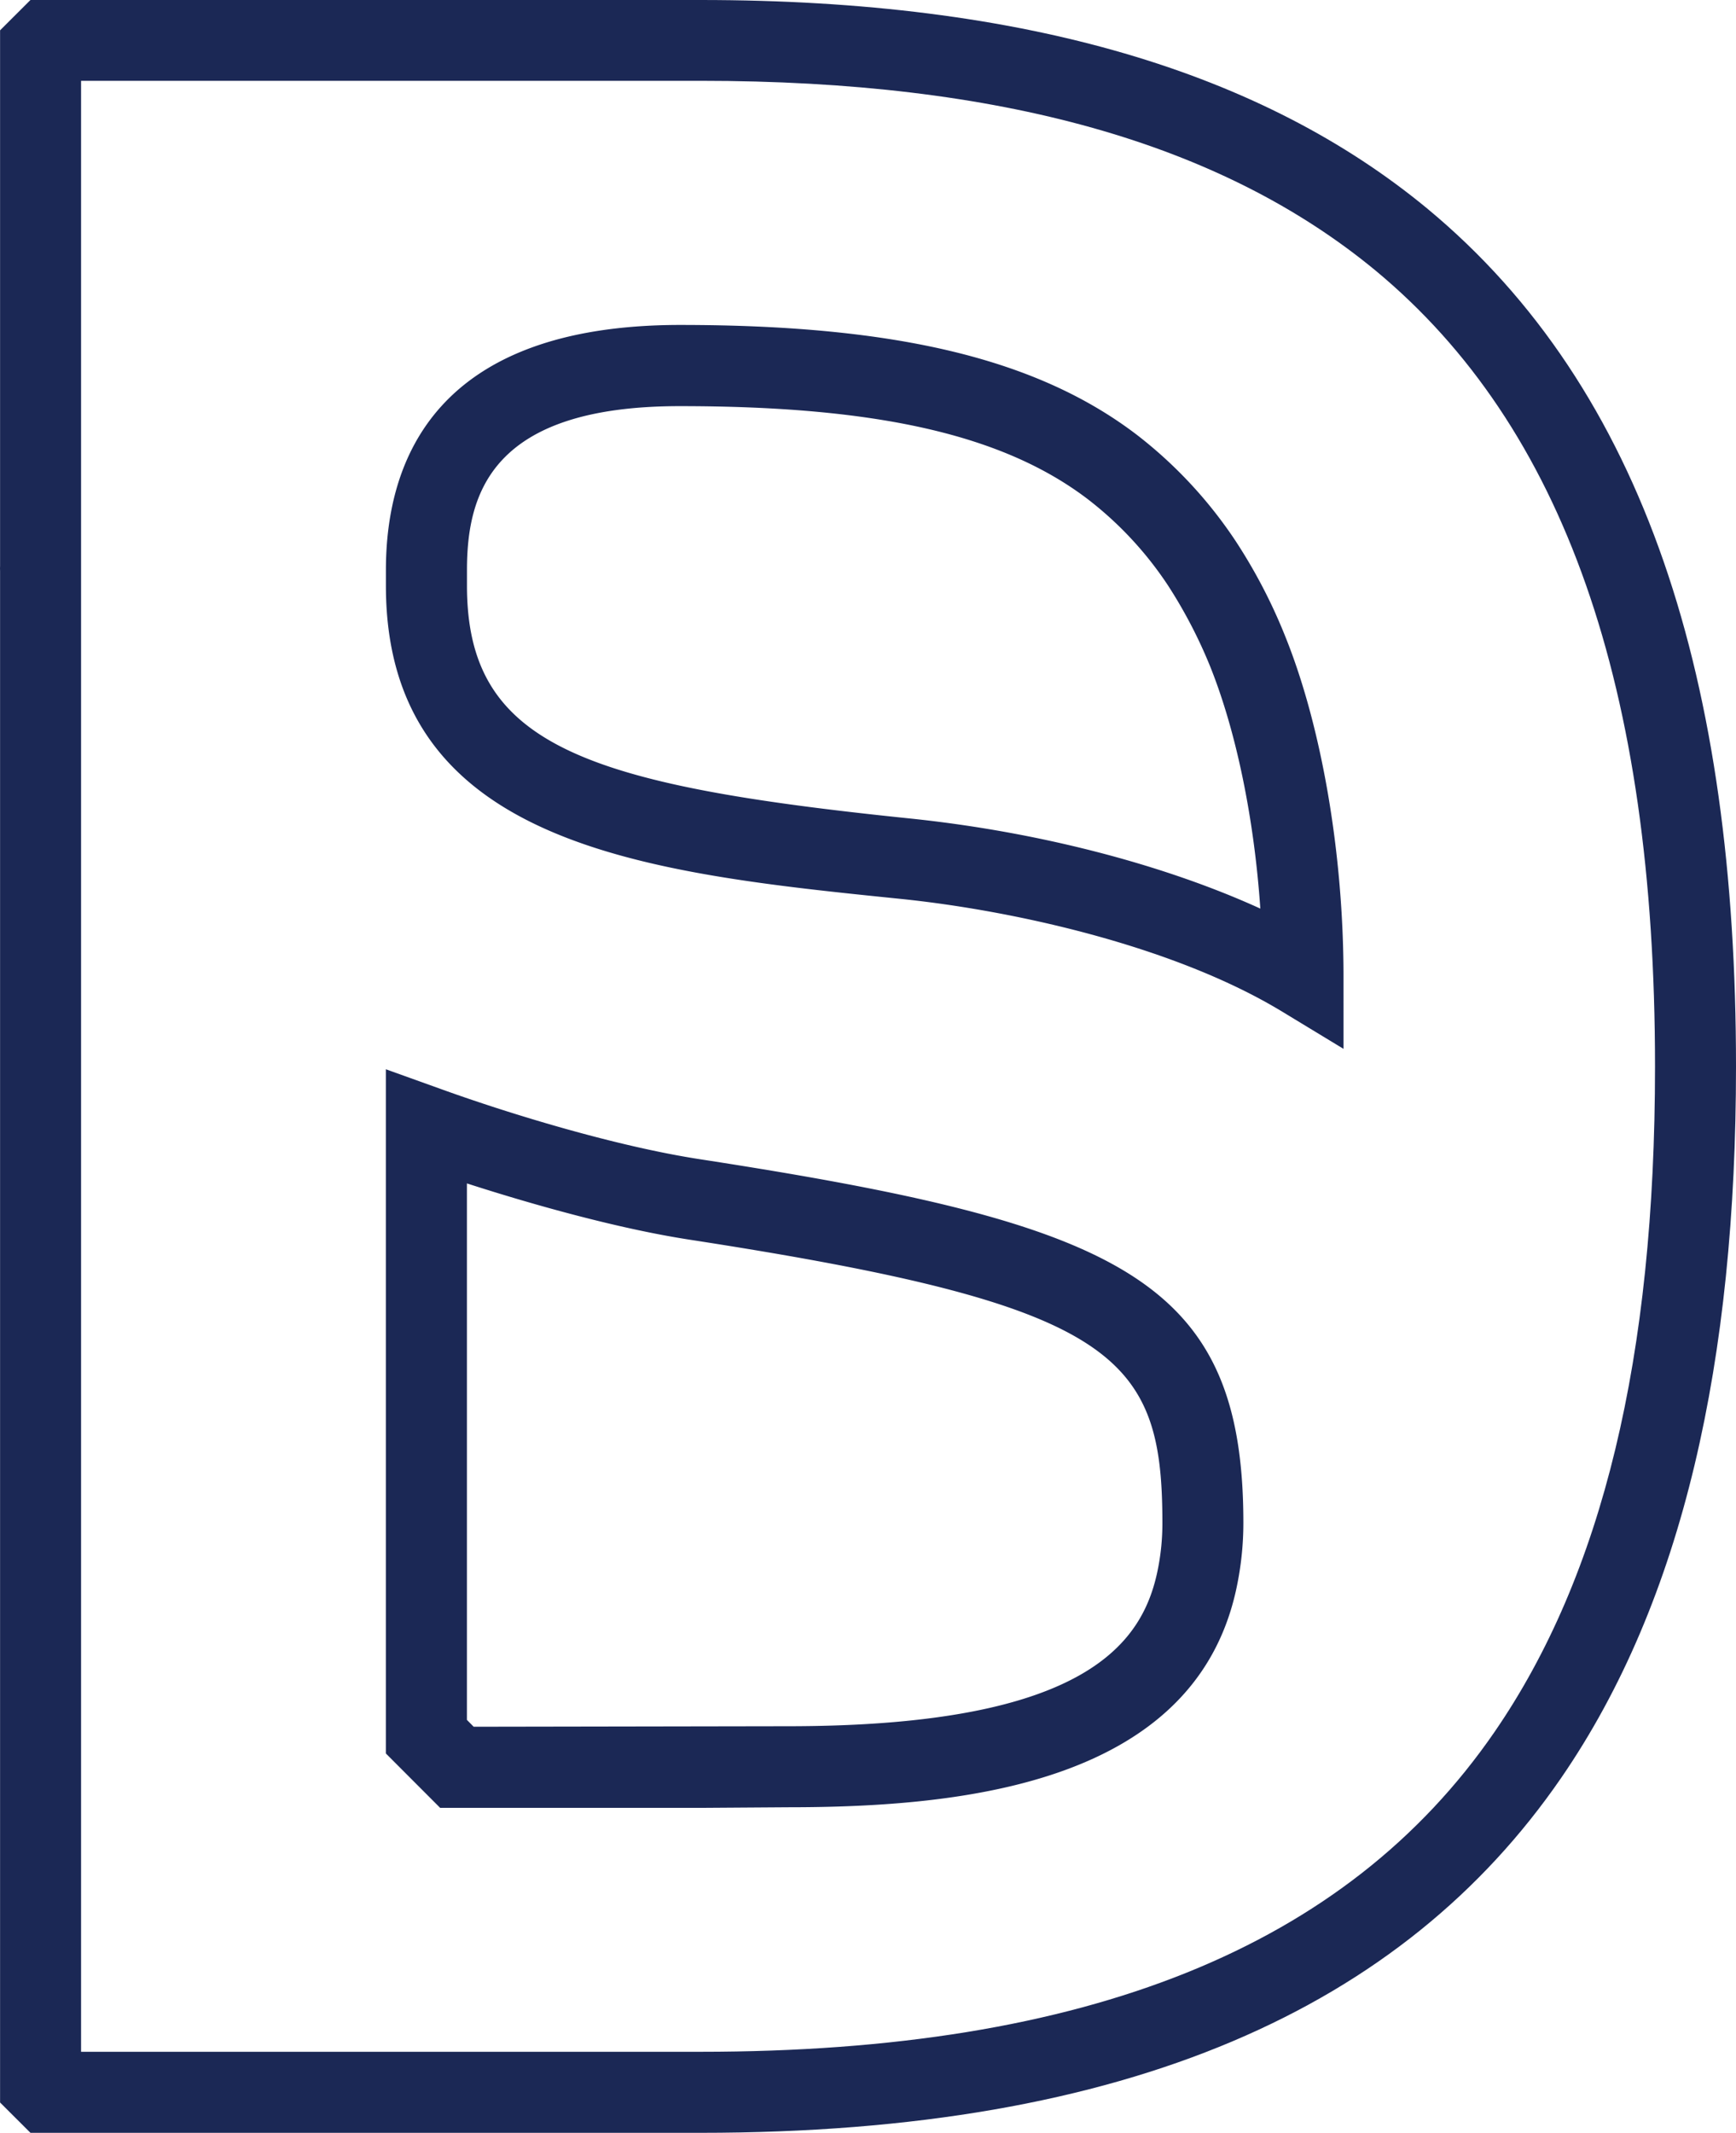
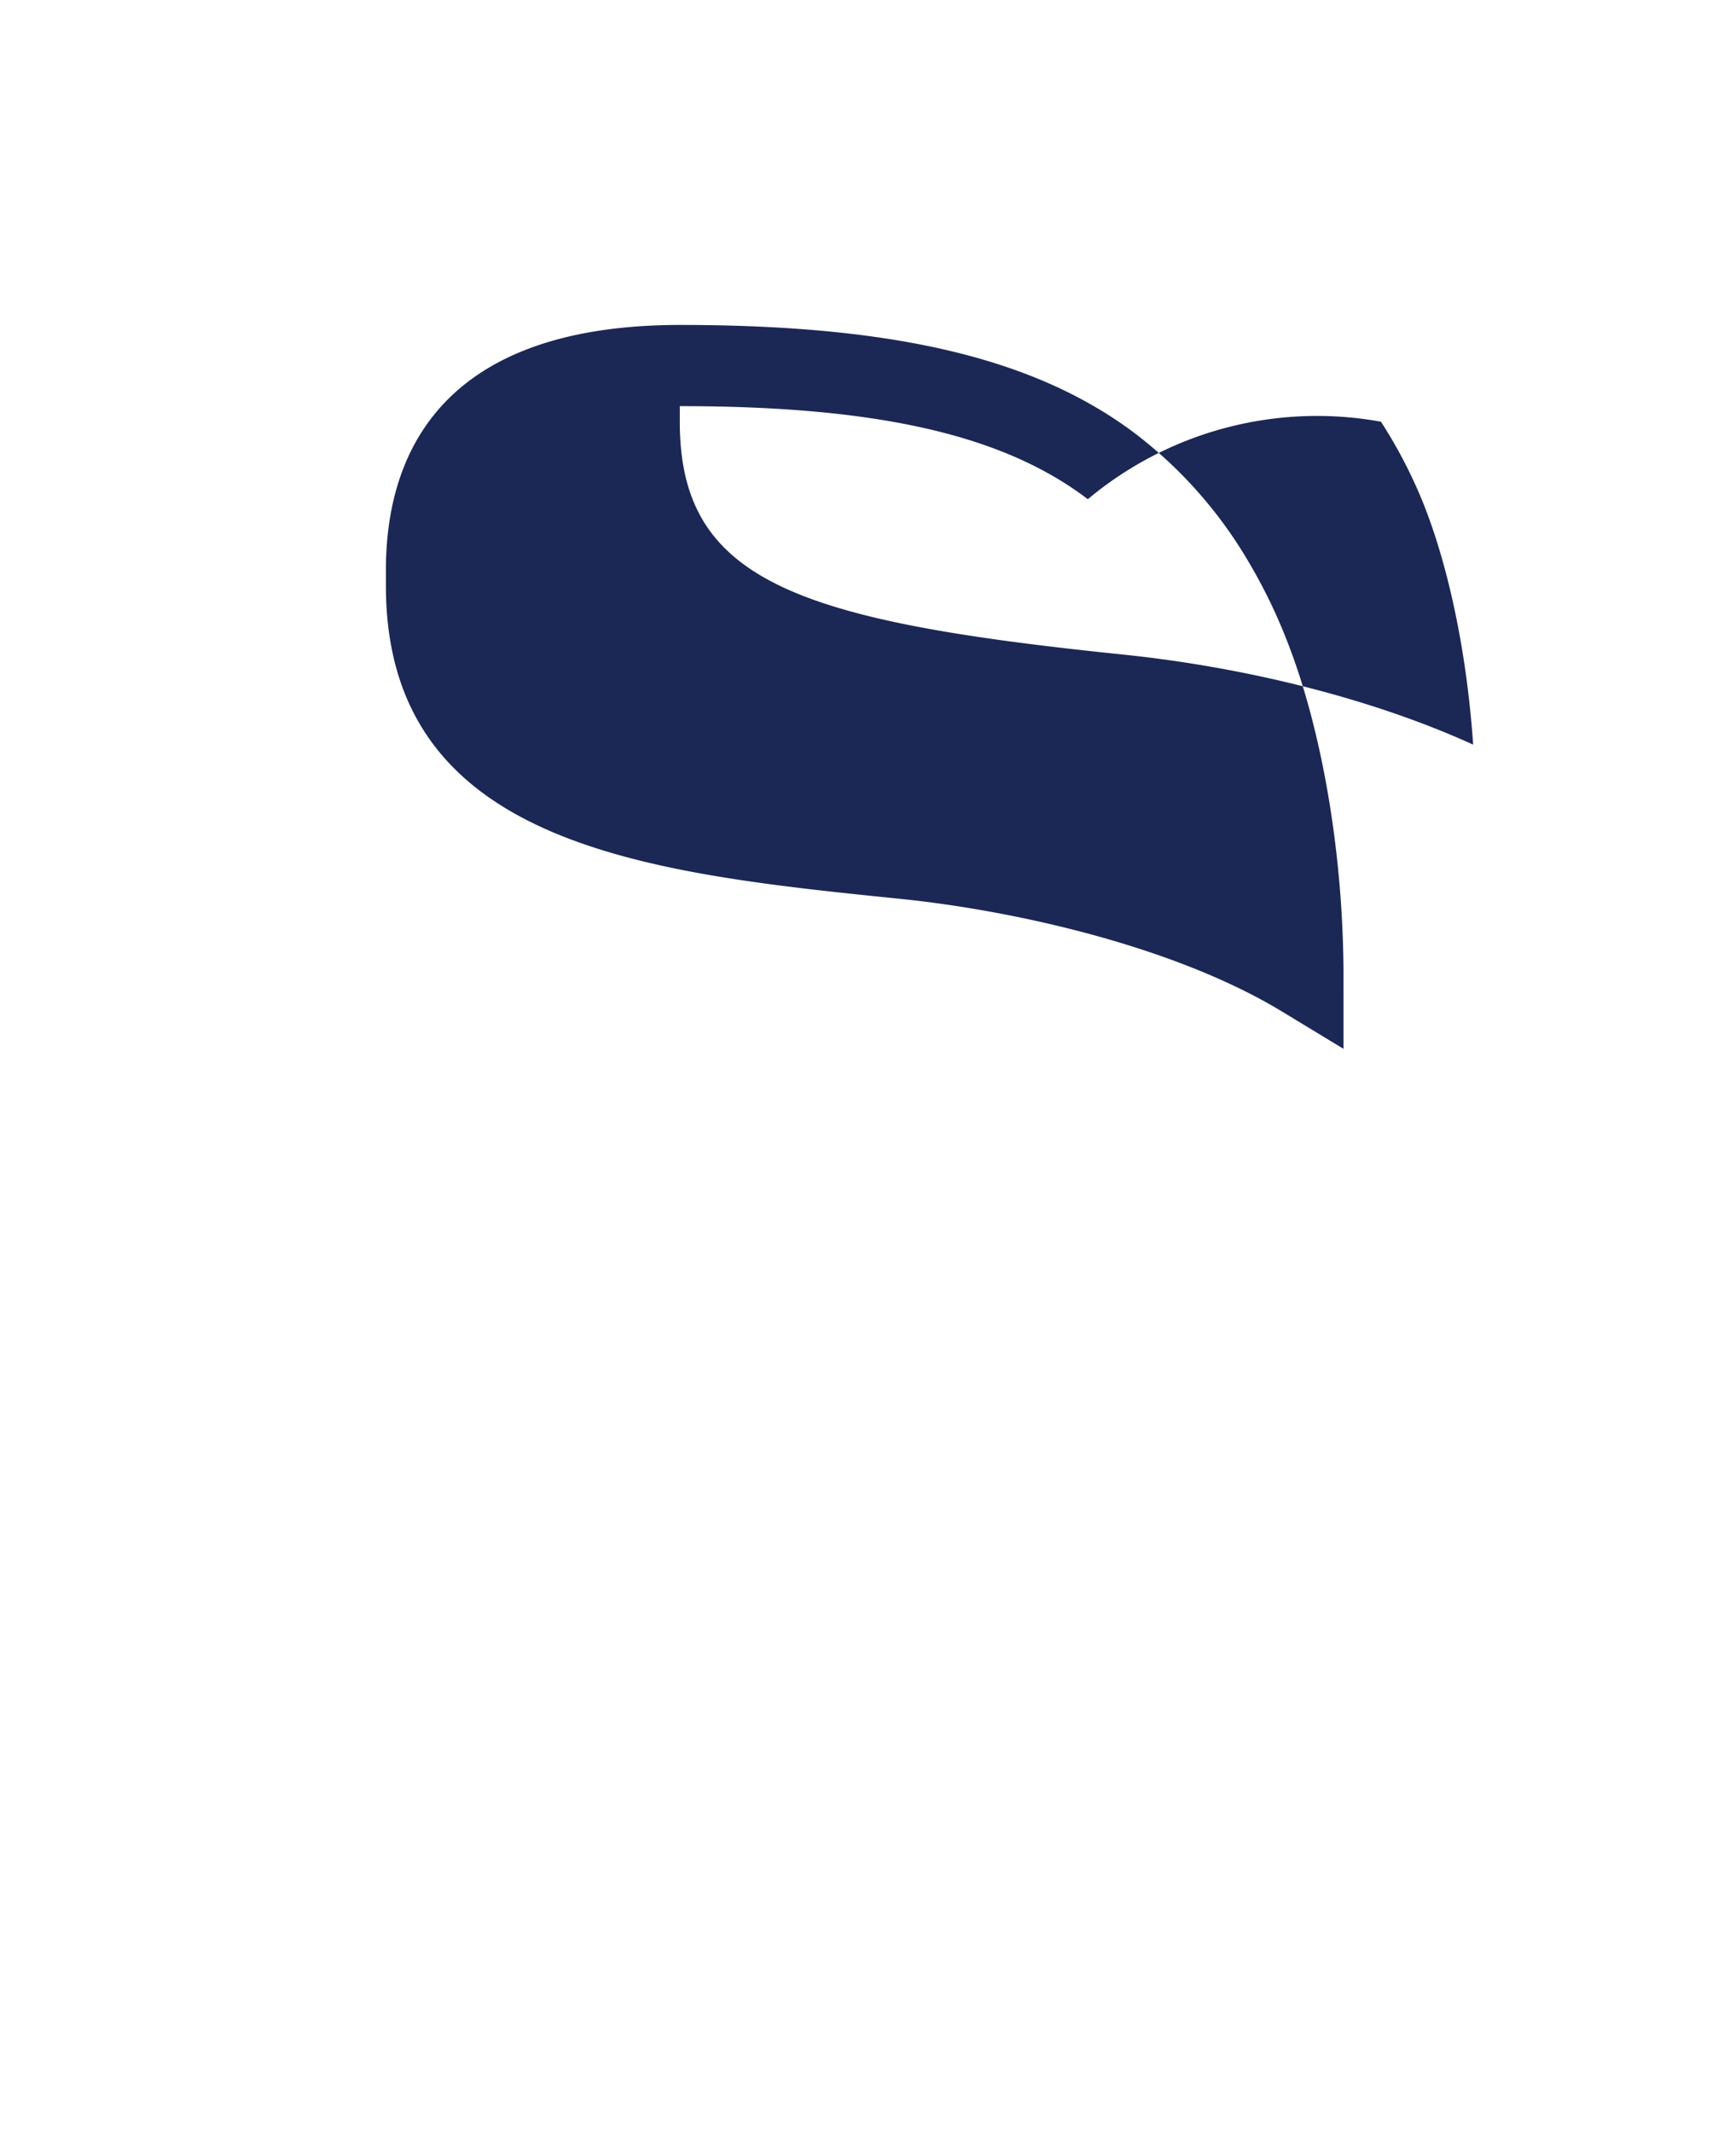
<svg xmlns="http://www.w3.org/2000/svg" id="Layer_1" data-name="Layer 1" viewBox="0 0 305.947 375.672">
  <defs>
    <style>.cls-1{fill:#1b2855;}</style>
  </defs>
-   <path class="cls-1" d="M123.453,0H5.368L.013,5.341V99.677L0,100.14c0,.172.013.265.013.437V370.331l5.355,5.341H123.453c75.516,0,123.85-22.106,151.655-62.475,21.603-31.37,30.839-73.754,30.839-125.335,0-67.564-15.837-119.198-54.443-151.152C222.599,12.856,180.931,0,123.453,0m0,14.233c52.826,0,91.738,10.947,118.972,33.424C275.584,75.132,291.675,120.935,291.675,187.863c0,51.21-9.251,89.564-28.31,117.237-26.108,37.89-71.858,56.299-139.911,56.299H14.287V14.233H123.453Z" />
-   <path class="cls-1" d="M119.804,71.536c-33.252,0-37.506,15.44-37.506,28.879v2.743c0,28.044,20.449,35.081,78.033,41.005,22.57,2.332,44.729,8.098,61.786,15.877-1.087-15.824-4.227-31.158-8.84-42.648a85.101,85.101,0,0,0-7.408-14.234A62.979,62.979,0,0,0,191.715,87.93c-14.884-11.331-37.043-16.394-71.912-16.394M236.776,184.744l-10.815-6.56c-18.912-11.477-47.049-17.772-67.087-19.84-44.663-4.546-90.863-9.251-90.863-55.186v-2.743c0-19.628,8.972-43.126,51.739-43.179h.079c38.169,0,63.006,5.99,80.539,19.363a78.251,78.251,0,0,1,17.388,18.687,94.409,94.409,0,0,1,8.735,16.765c6.441,15.93,10.284,38.355,10.284,59.997Z" />
-   <path class="cls-1" d="M83.482,304.147l55.371-.093c53.093,0,62.781-14.923,65.272-27.991a40.867,40.867,0,0,0,.73-7.833c0-29.581-8.191-38.301-83.469-49.898-12.206-1.895-26.93-5.964-39.096-9.887v94.495Zm39.919,14.286H77.572L68.003,308.851V188.341l9.569,3.433c12.616,4.559,31.356,10.218,46.001,12.445,74.033,11.424,95.554,21.205,95.554,64.012a54.851,54.851,0,0,1-1.006,10.47c-6.759,35.558-48.466,39.627-79.227,39.627Z" />
+   <path class="cls-1" d="M119.804,71.536v2.743c0,28.044,20.449,35.081,78.033,41.005,22.57,2.332,44.729,8.098,61.786,15.877-1.087-15.824-4.227-31.158-8.84-42.648a85.101,85.101,0,0,0-7.408-14.234A62.979,62.979,0,0,0,191.715,87.93c-14.884-11.331-37.043-16.394-71.912-16.394M236.776,184.744l-10.815-6.56c-18.912-11.477-47.049-17.772-67.087-19.84-44.663-4.546-90.863-9.251-90.863-55.186v-2.743c0-19.628,8.972-43.126,51.739-43.179h.079c38.169,0,63.006,5.99,80.539,19.363a78.251,78.251,0,0,1,17.388,18.687,94.409,94.409,0,0,1,8.735,16.765c6.441,15.93,10.284,38.355,10.284,59.997Z" />
</svg>